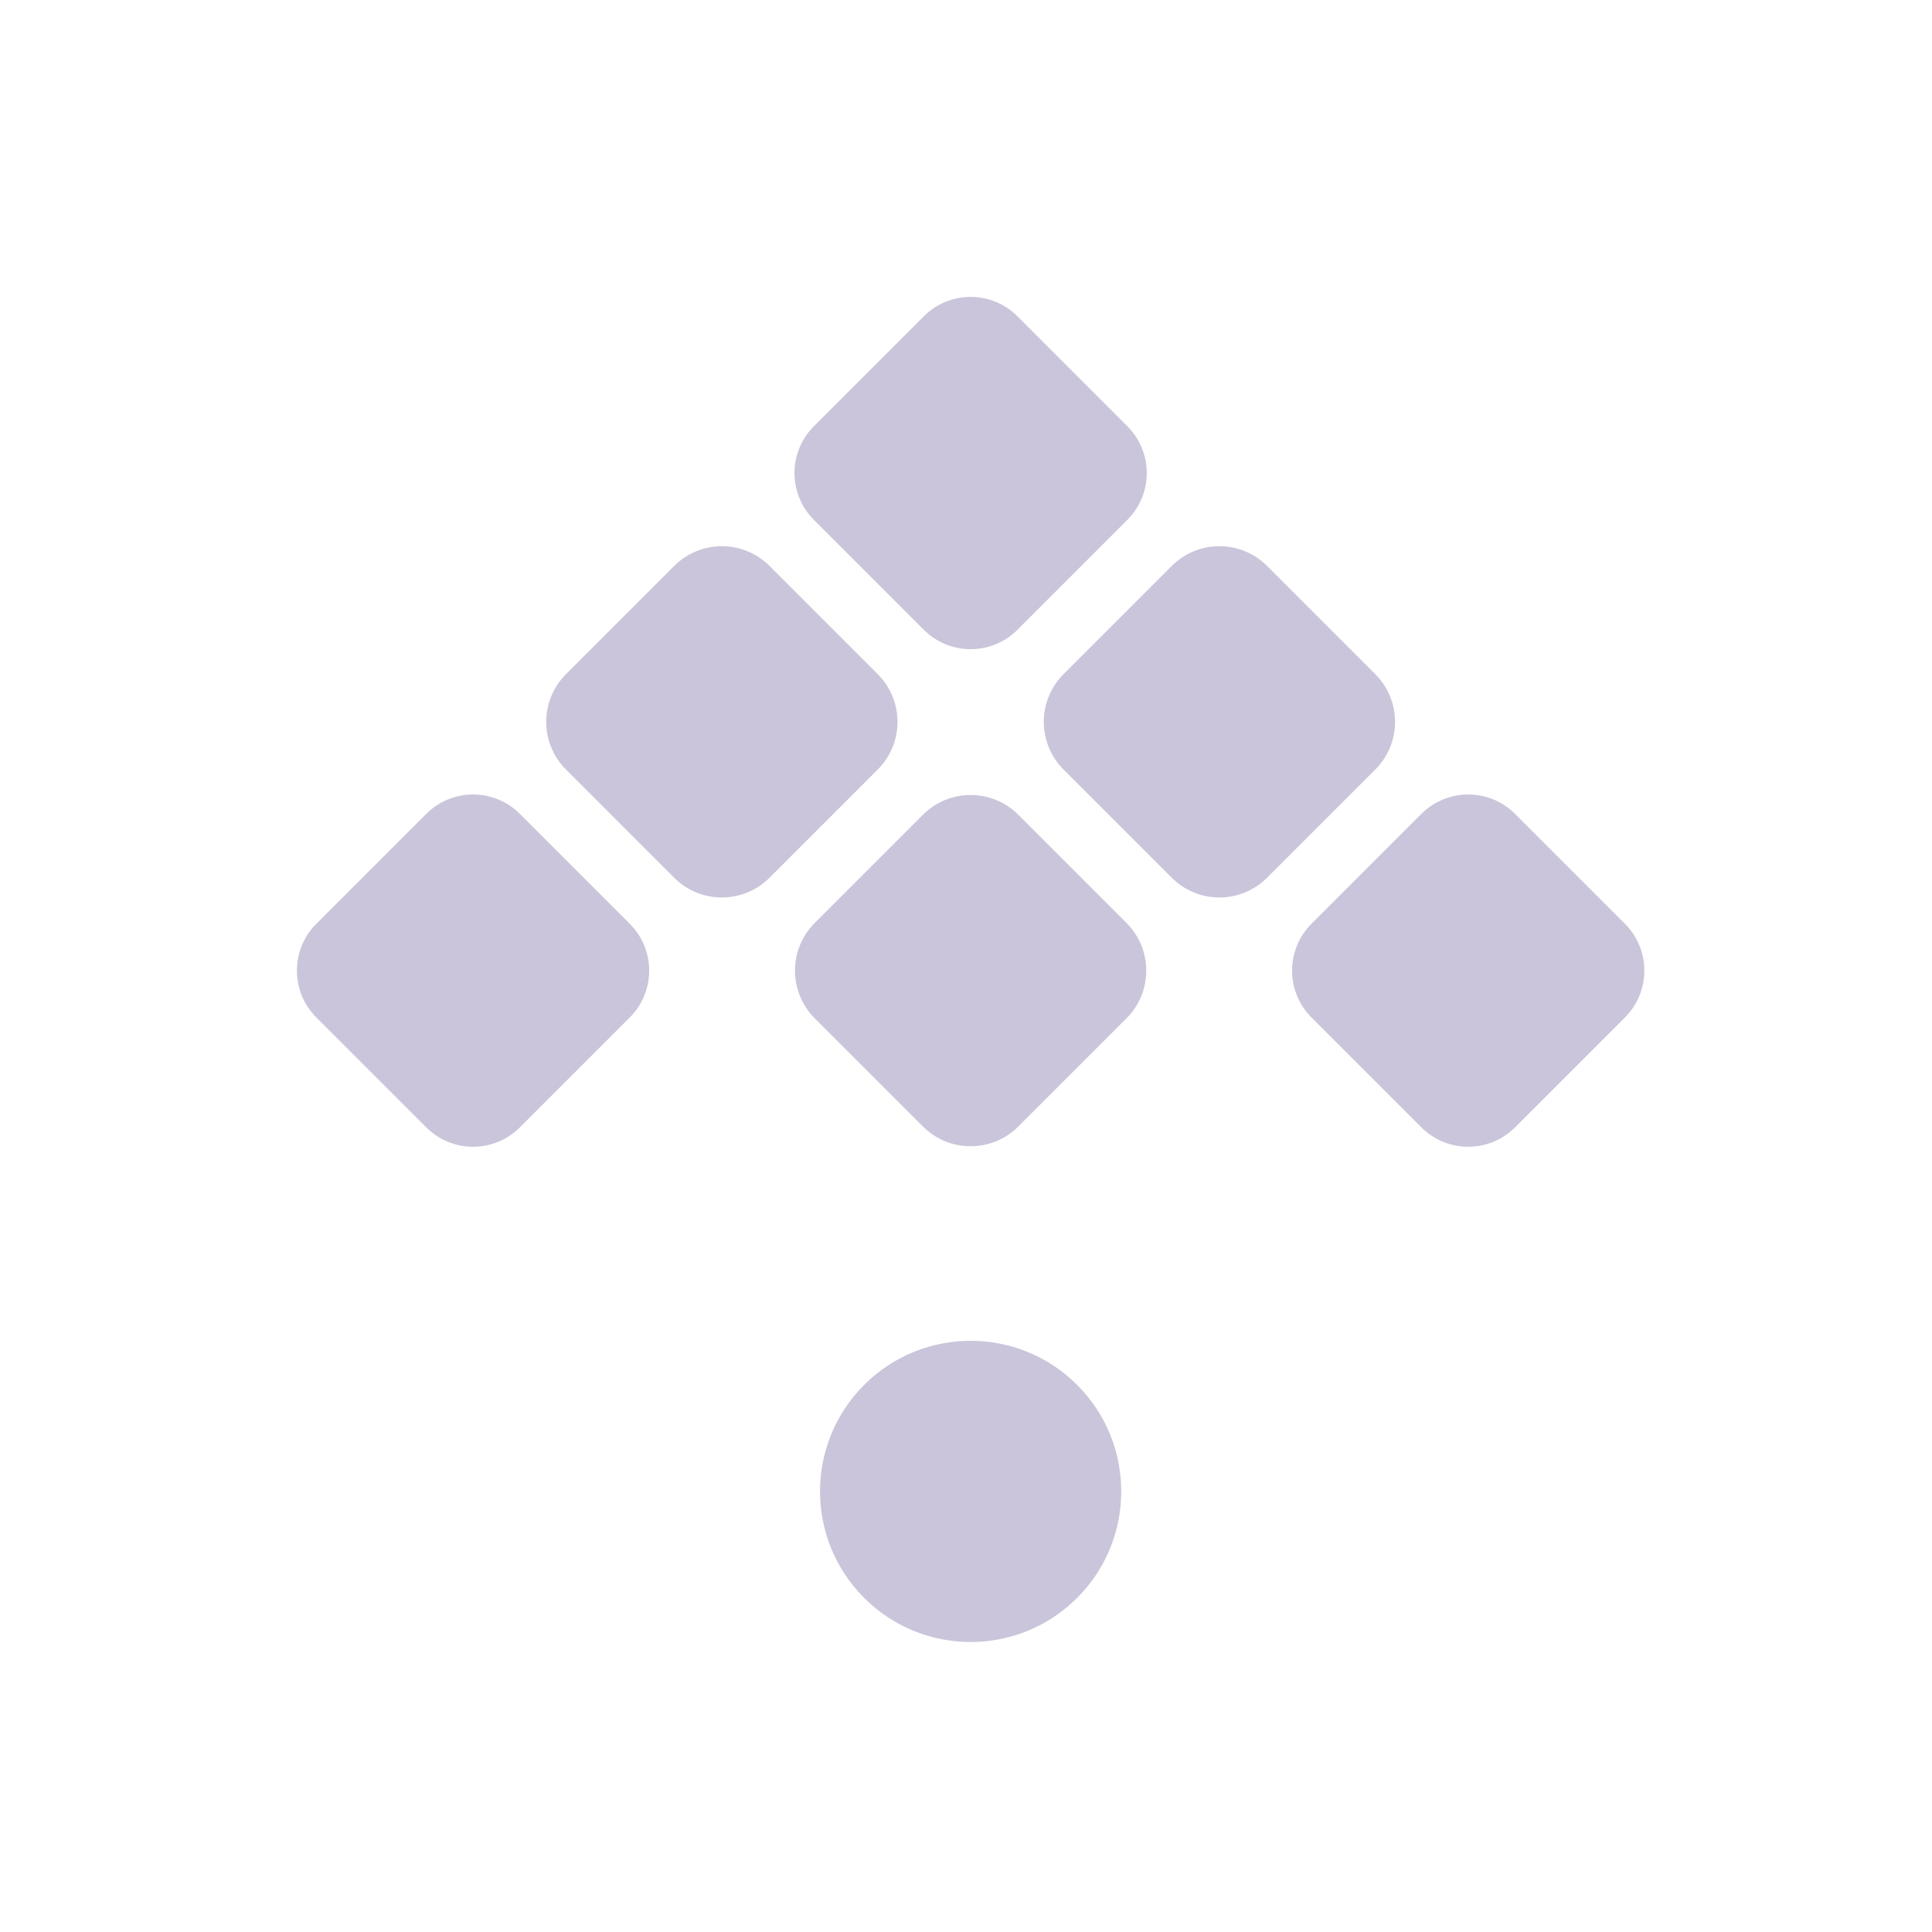
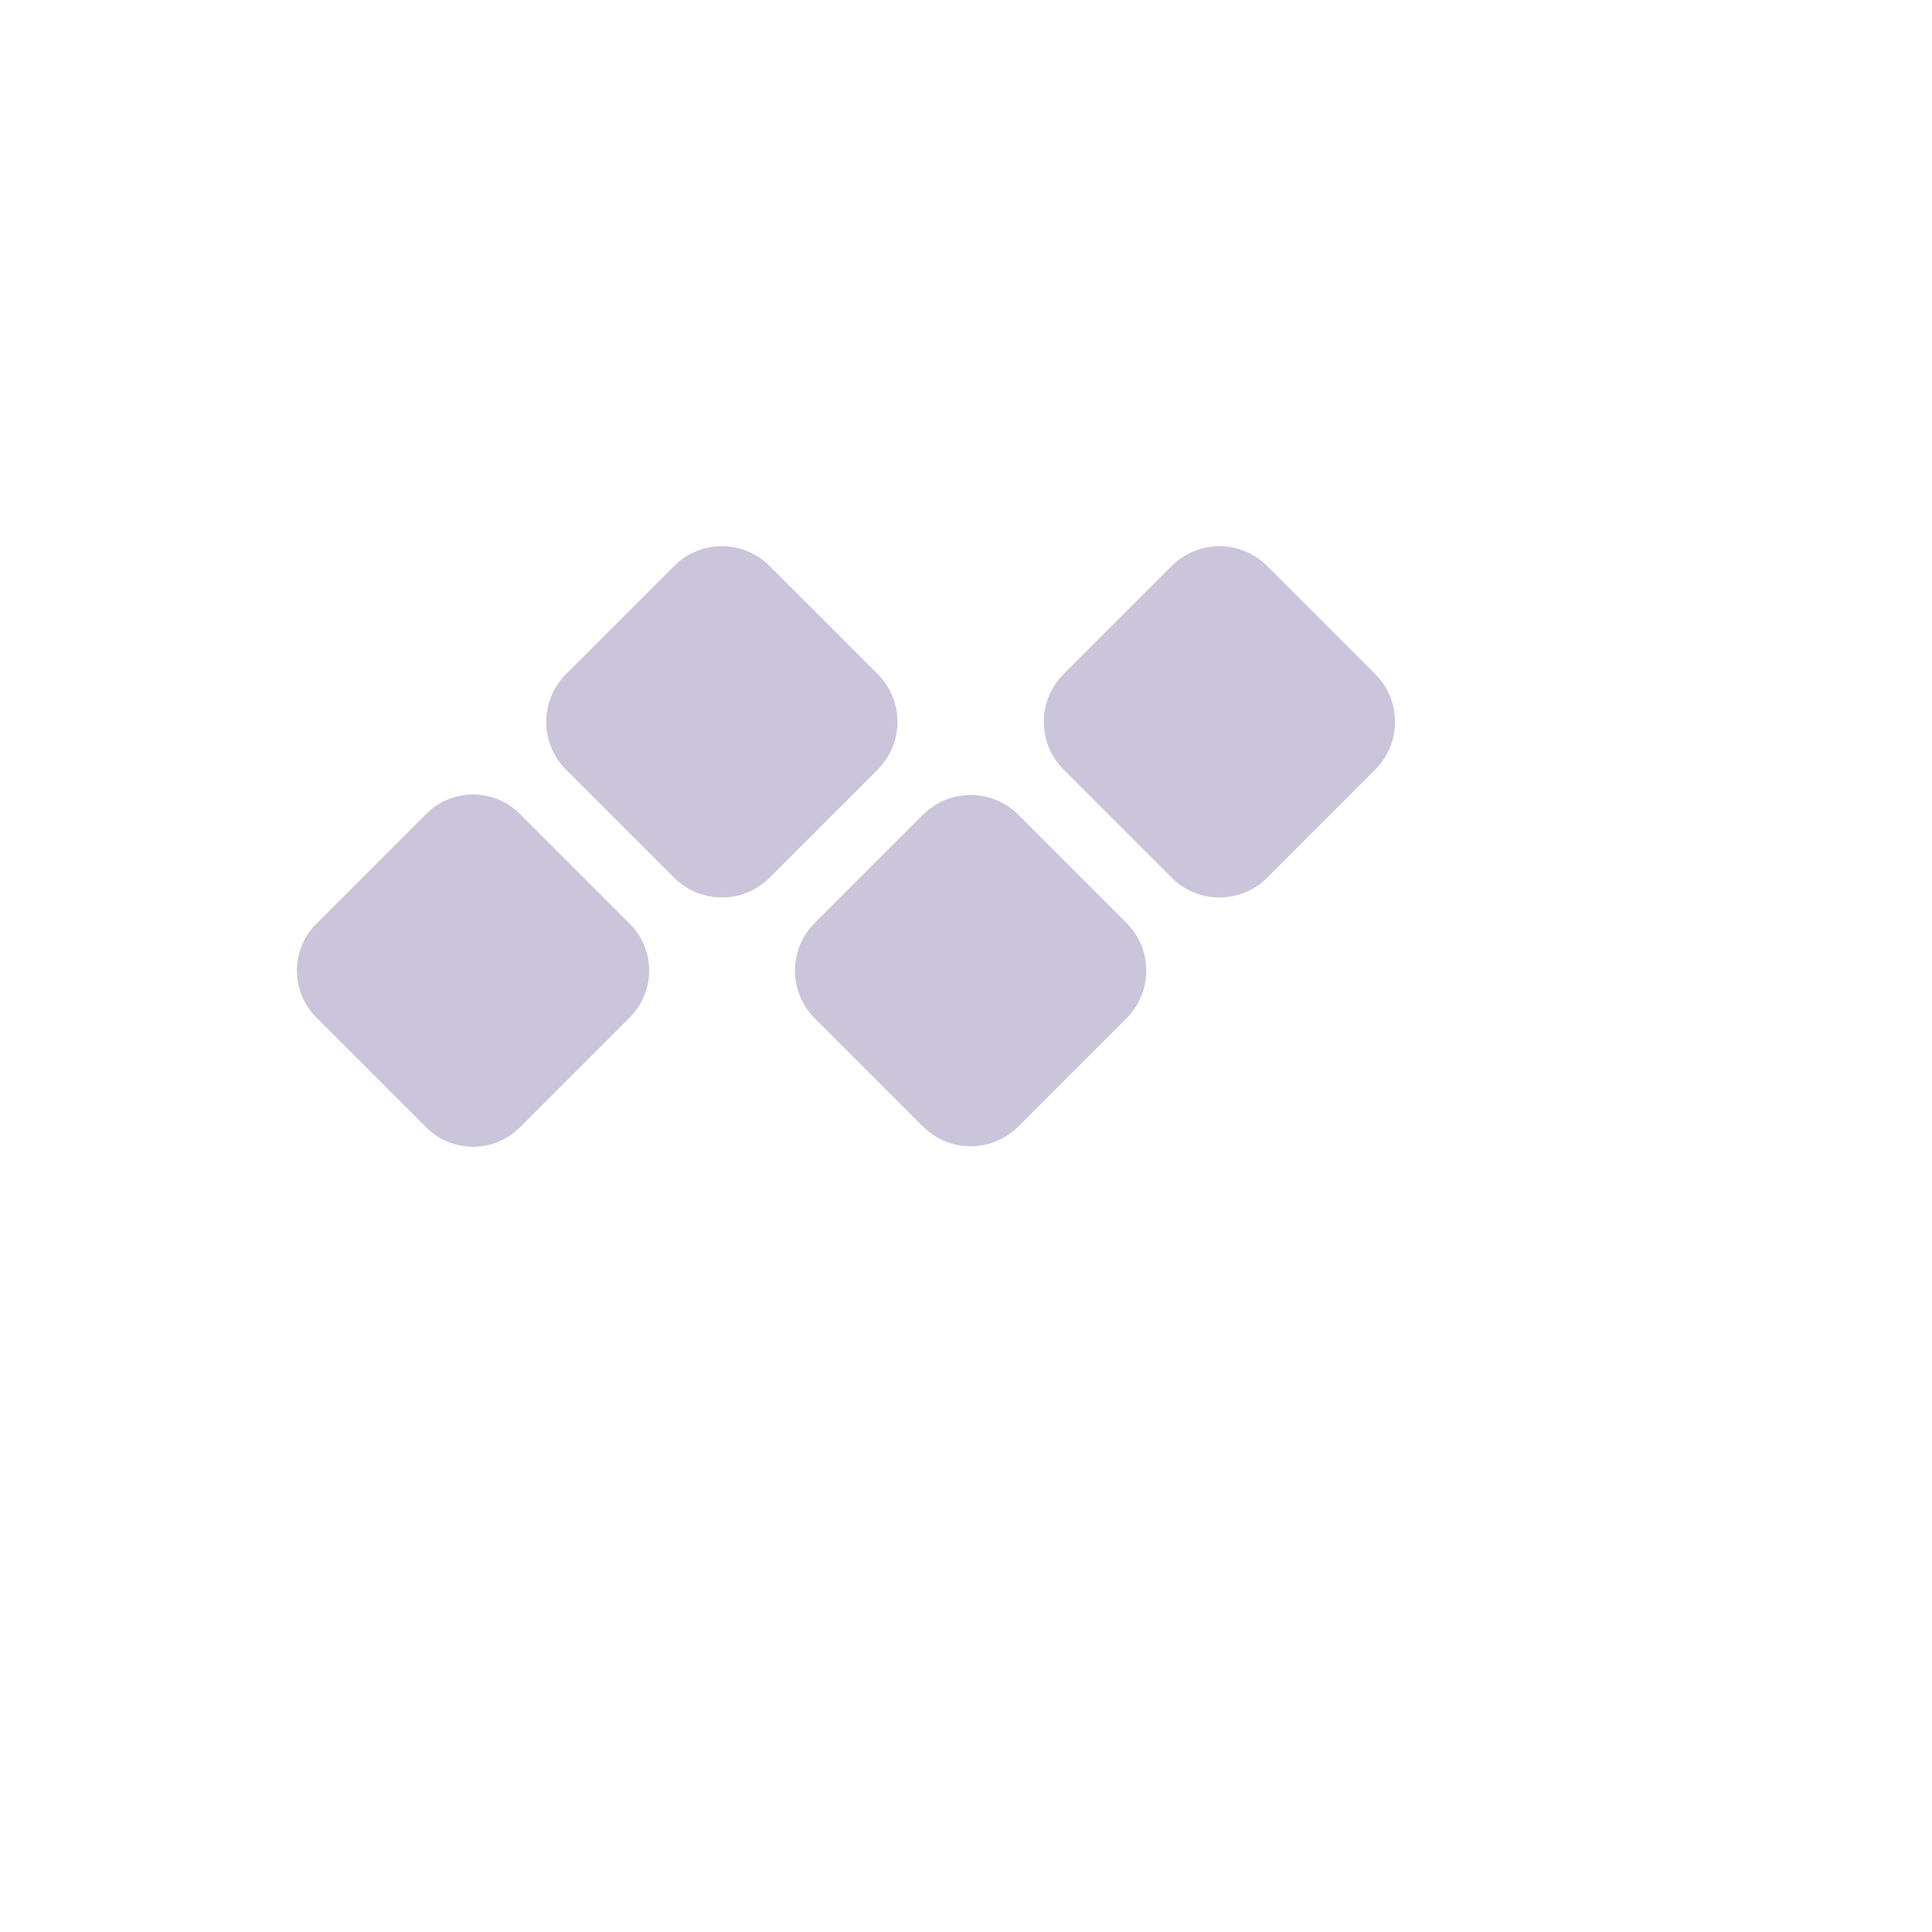
<svg xmlns="http://www.w3.org/2000/svg" width="512" height="512" viewBox="0 0 512 512" fill="#CAC5DA">
  <g clip-path="url(#clip0_1765_9330)">
    <path d="M244.592 215.915C251.569 208.938 262.881 208.938 269.858 215.915L298.537 244.595C305.514 251.572 305.514 262.883 298.537 269.86L269.858 298.54C262.881 305.517 251.569 305.517 244.592 298.54L215.913 269.86C208.936 262.883 208.936 251.572 215.913 244.595L244.592 215.915Z" />
-     <path d="M376.685 215.687C383.537 208.835 394.646 208.835 401.498 215.687L430.63 244.818C437.482 251.67 437.482 262.78 430.63 269.632L401.498 298.763C394.646 305.615 383.537 305.615 376.685 298.763L347.553 269.632C340.701 262.78 340.701 251.67 347.553 244.818L376.685 215.687Z" />
-     <path d="M244.818 83.824C251.671 76.972 262.78 76.972 269.632 83.824L298.763 112.956C305.616 119.808 305.616 130.917 298.763 137.769L269.632 166.901C262.78 173.753 251.671 173.753 244.818 166.901L215.687 137.769C208.835 130.917 208.835 119.808 215.687 112.956L244.818 83.824Z" />
    <path d="M232.611 178.663C239.588 185.64 239.588 196.951 232.611 203.928L203.931 232.608C196.955 239.585 185.643 239.585 178.666 232.608L149.986 203.928C143.01 196.952 143.01 185.64 149.986 178.663L178.666 149.983C185.643 143.006 196.955 143.006 203.931 149.983L232.611 178.663Z" />
    <path d="M166.901 244.818C173.753 251.67 173.753 262.78 166.901 269.632L137.77 298.763C130.918 305.615 119.808 305.615 112.956 298.763L83.825 269.632C76.972 262.78 76.972 251.67 83.825 244.818L112.956 215.687C119.808 208.835 130.918 208.835 137.77 215.687L166.901 244.818Z" />
    <path d="M364.472 178.663C371.449 185.64 371.449 196.951 364.472 203.928L335.793 232.608C328.816 239.585 317.504 239.585 310.527 232.608L281.848 203.928C274.871 196.952 274.871 185.64 281.848 178.663L310.527 149.983C317.504 143.006 328.816 143.006 335.793 149.983L364.472 178.663Z" />
-     <path d="M285.45 367.015C301.037 382.602 301.037 407.873 285.45 423.46C269.863 439.047 244.591 439.047 229.004 423.46C213.417 407.873 213.417 382.602 229.004 367.015C244.591 351.428 269.863 351.428 285.45 367.015Z" />
  </g>
</svg>